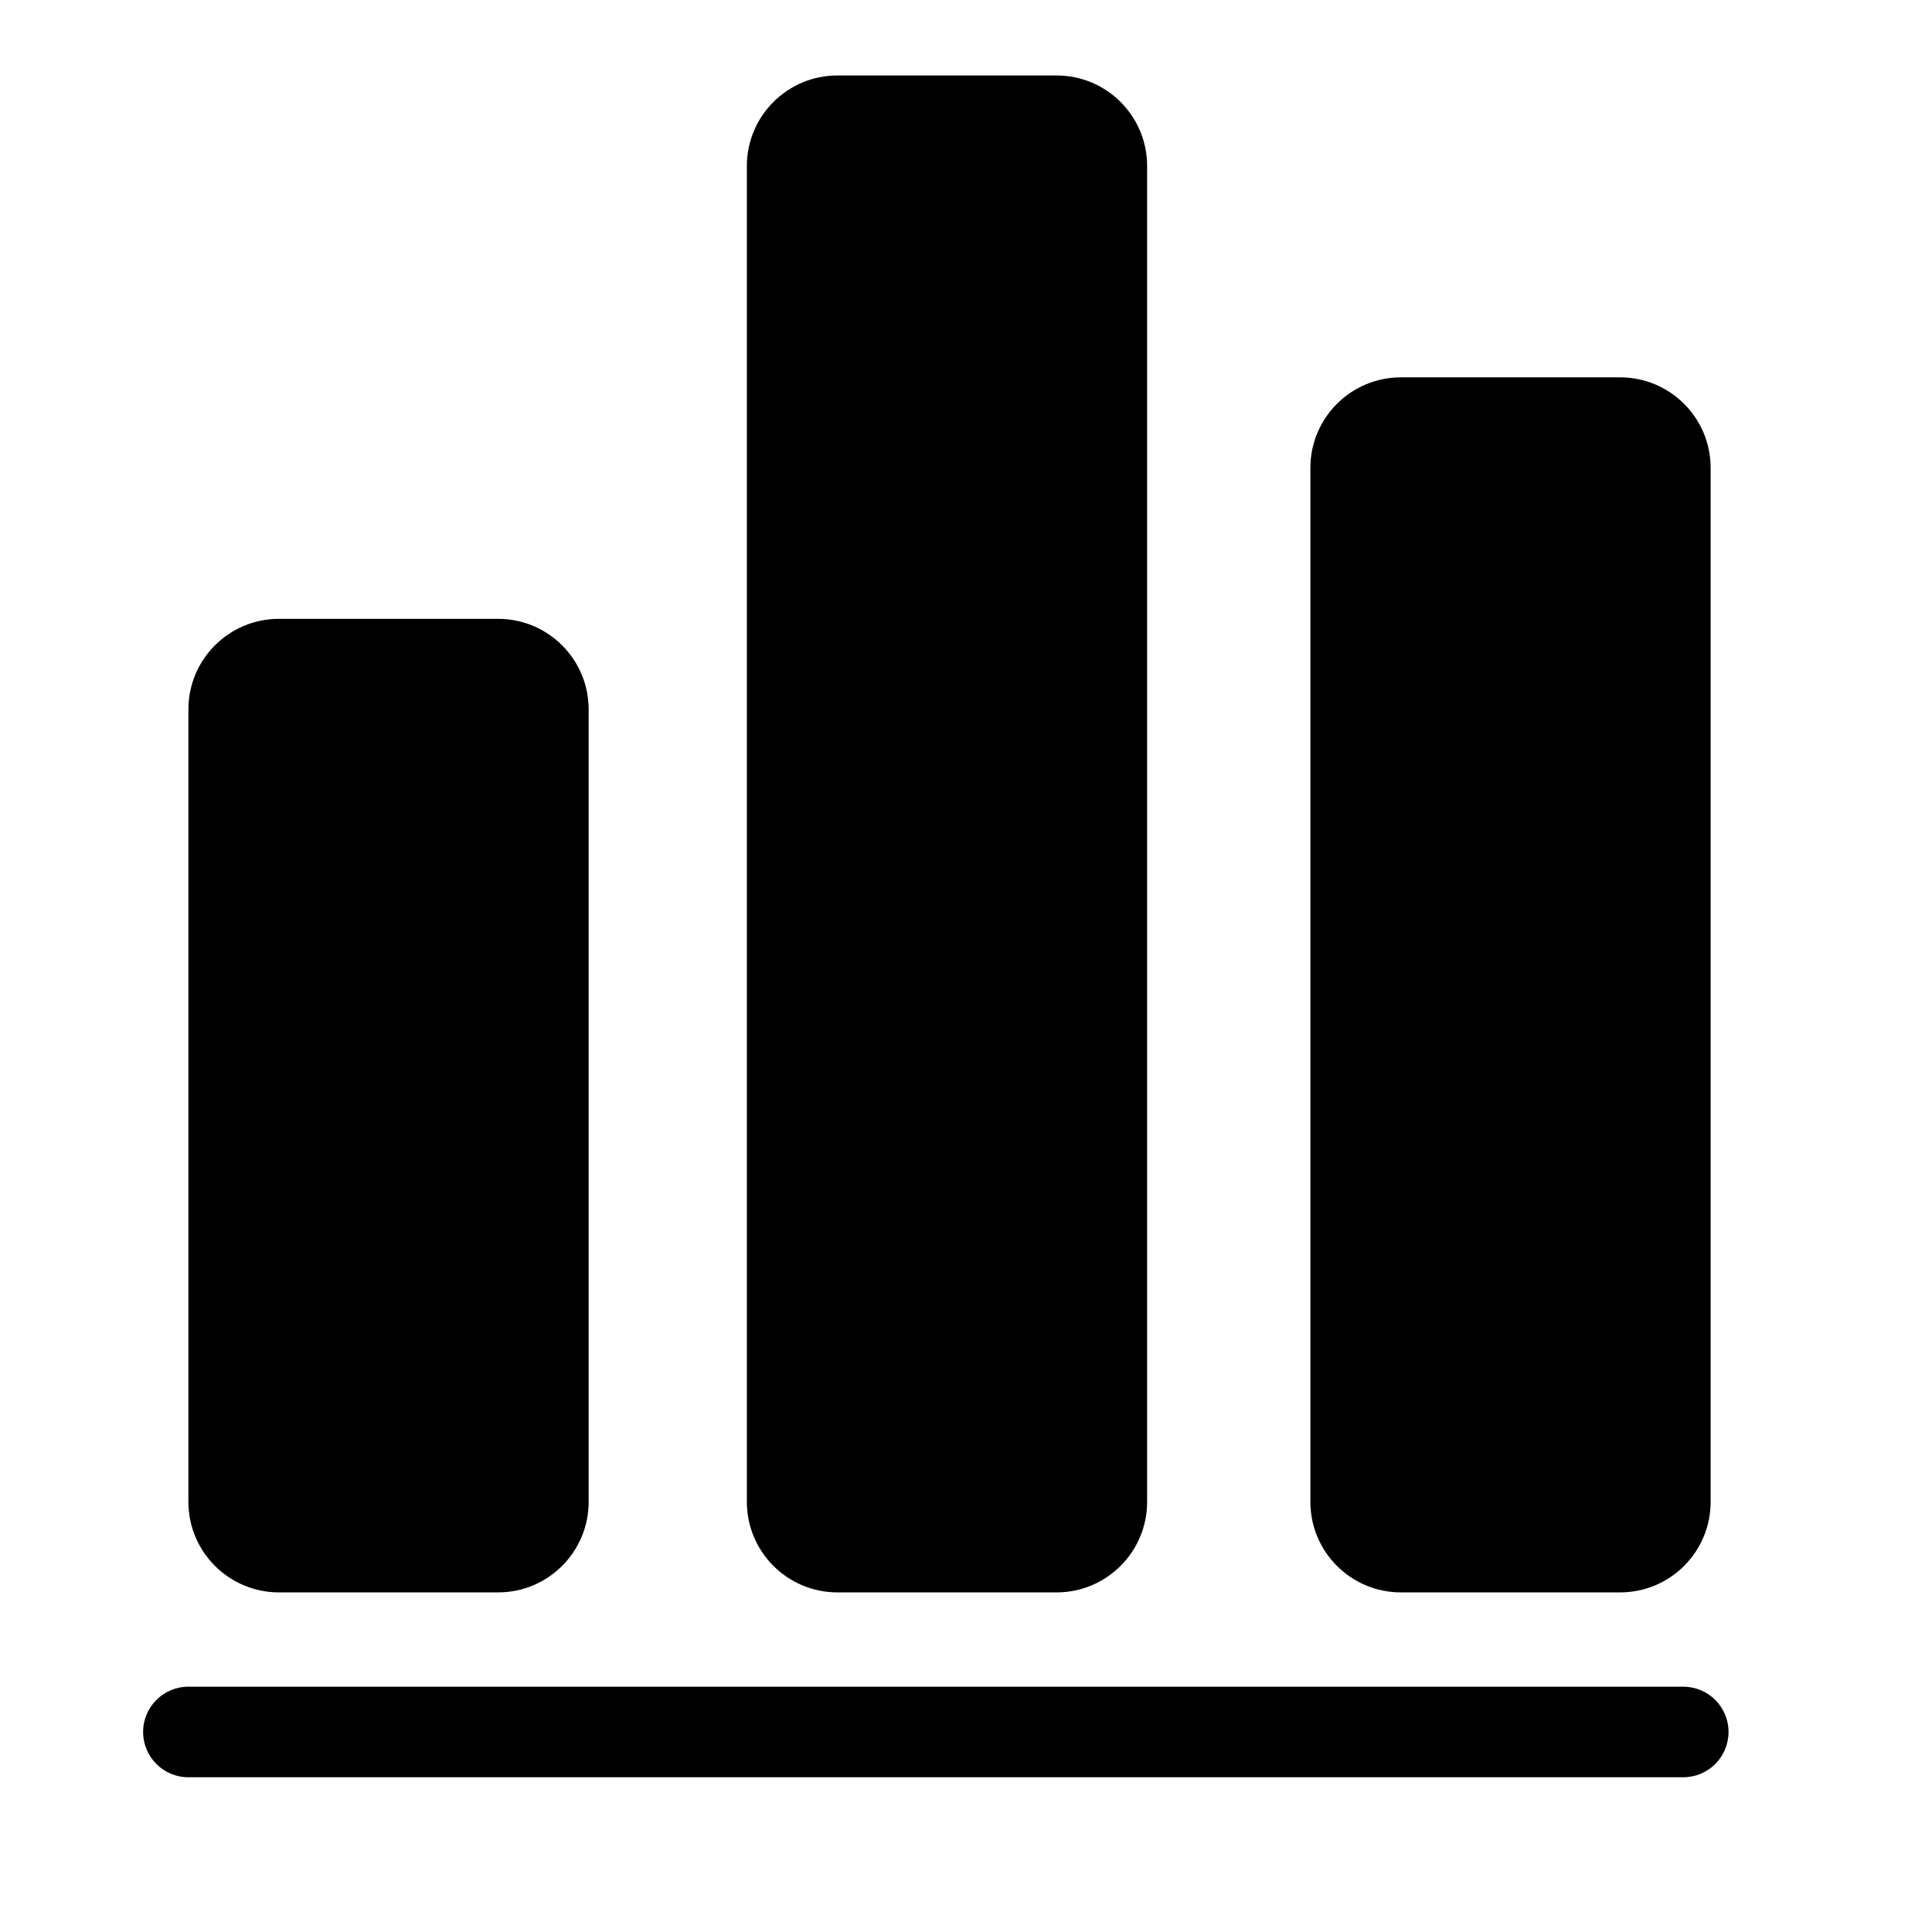
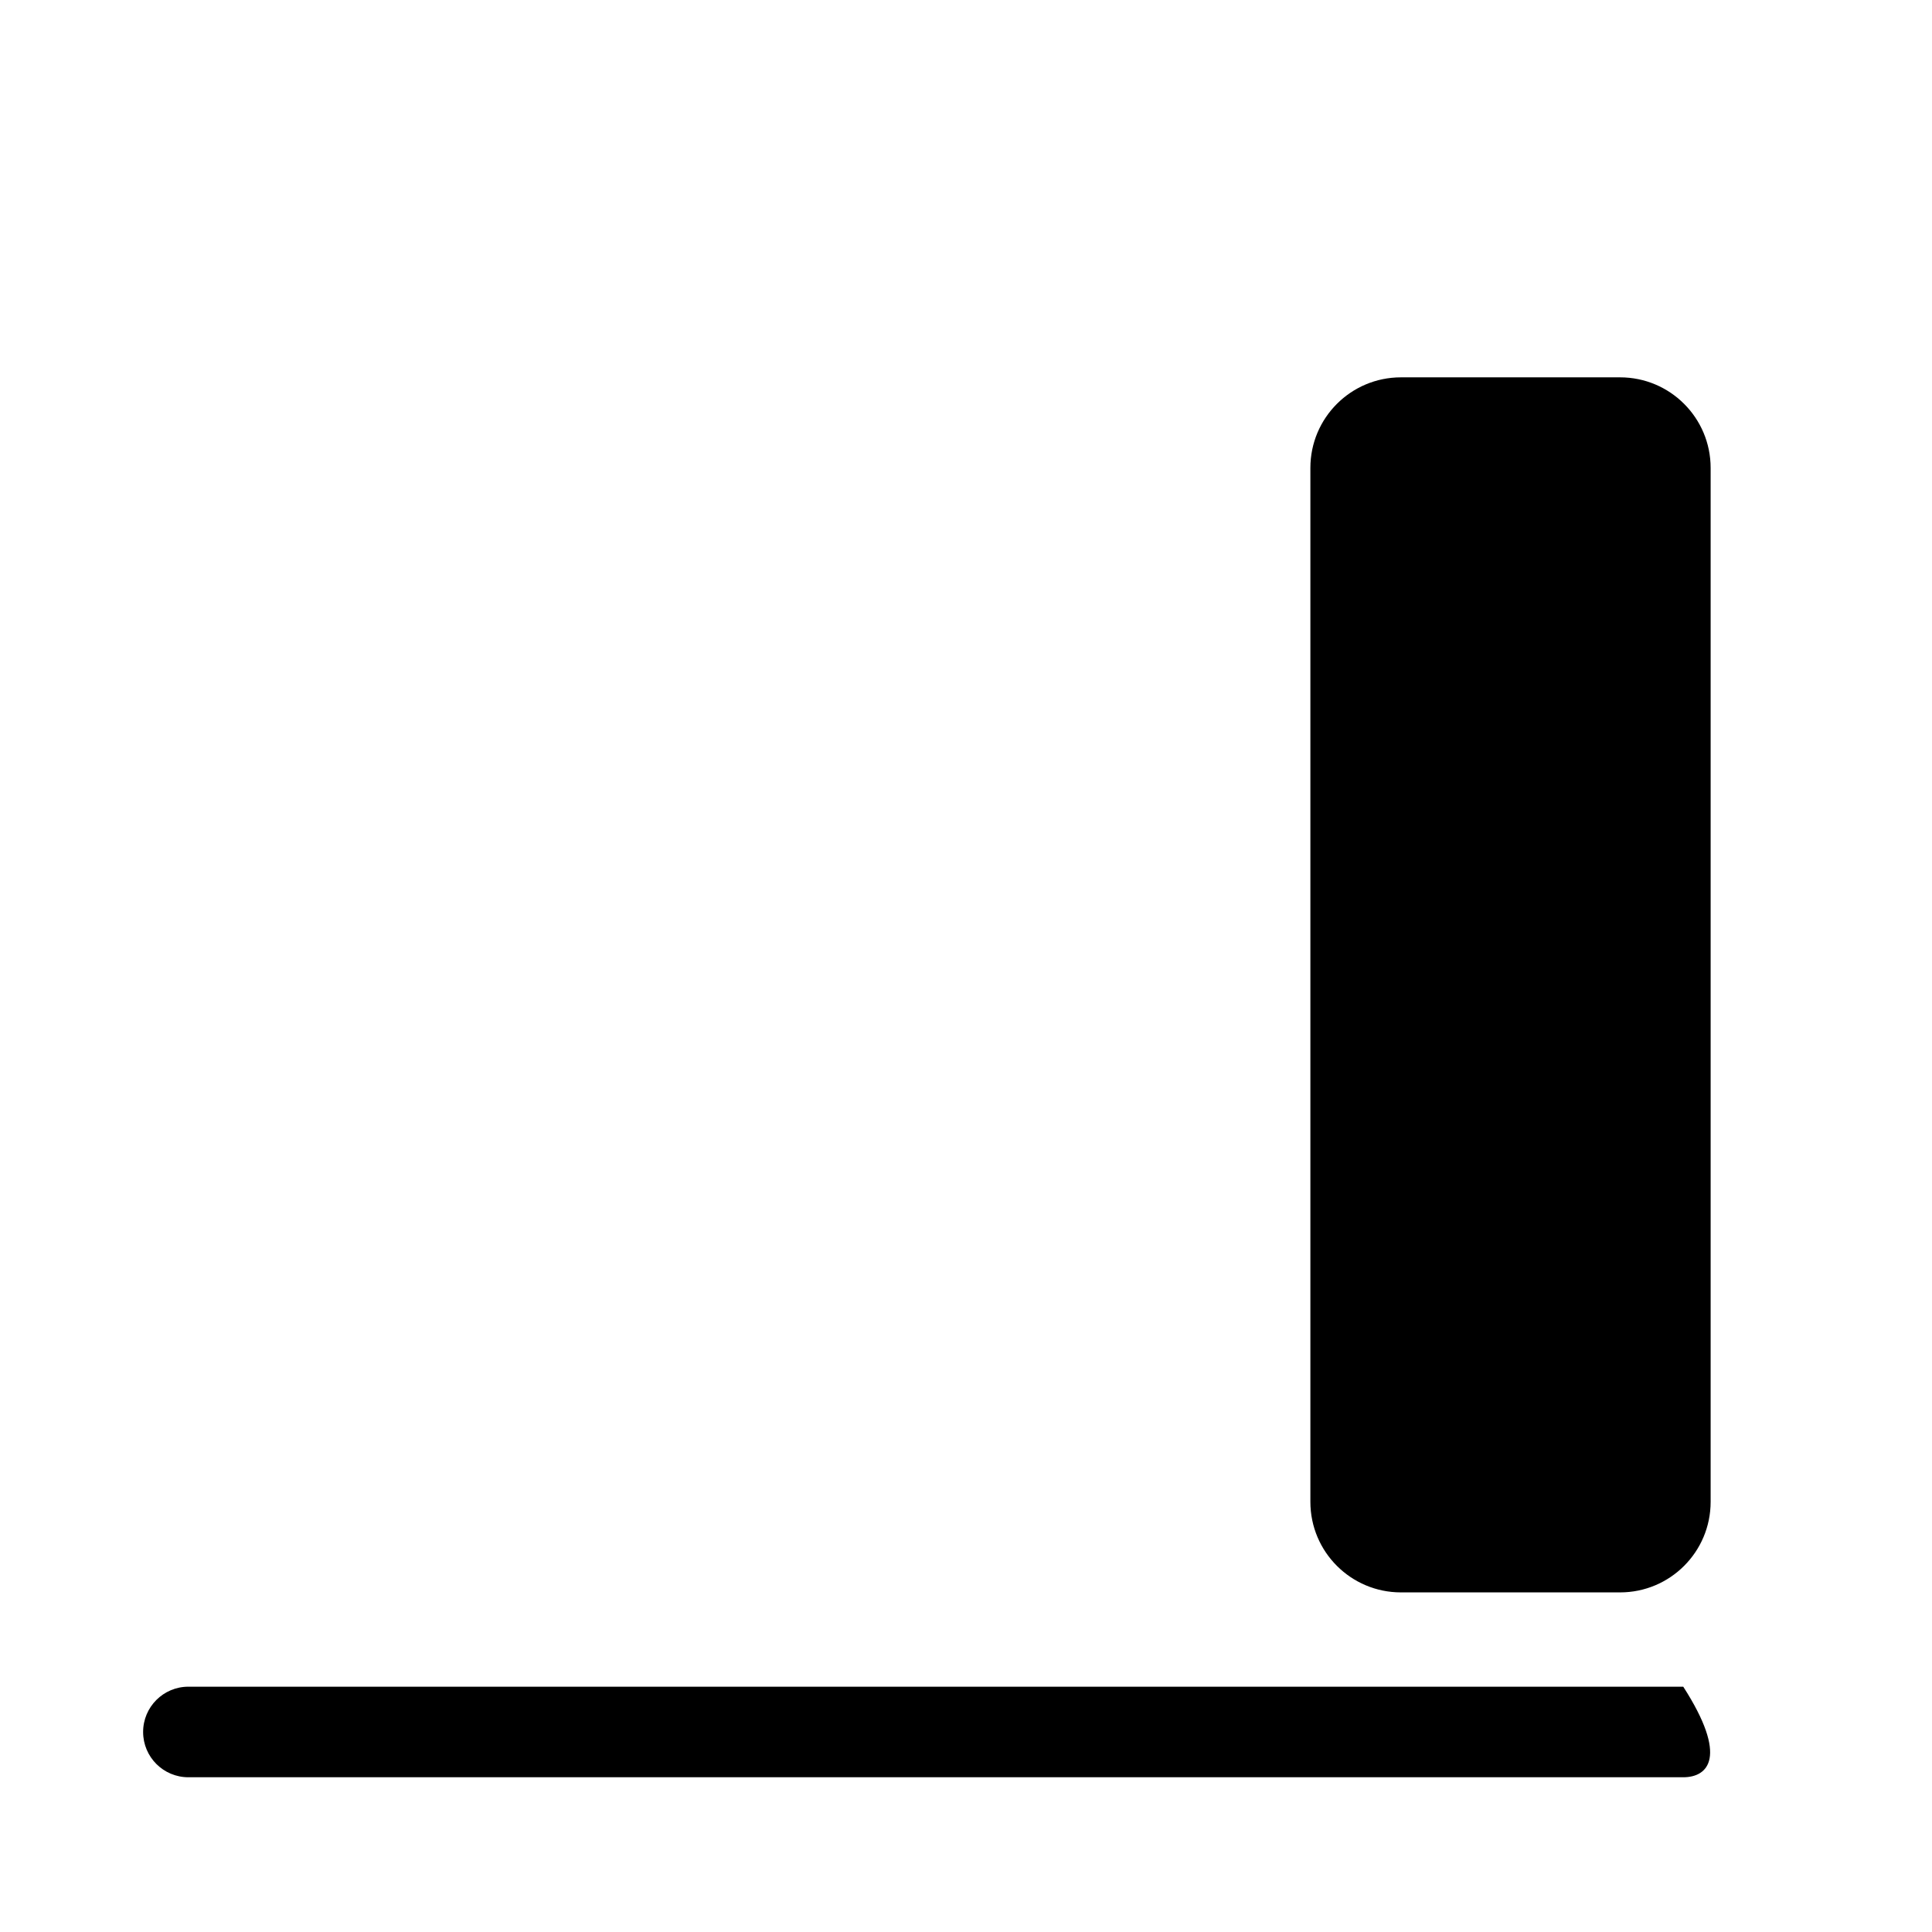
<svg xmlns="http://www.w3.org/2000/svg" version="1.1" id="Capa_1" x="0px" y="0px" width="64px" height="64px" viewBox="0 0 64 64" enable-background="new 0 0 64 64" xml:space="preserve">
-   <path d="M16.5,52.75H9.241c-1.657,0-3-1.343-3-3V23.5c0-1.657,1.343-3,3-3H16.5c1.657,0,3,1.343,3,3v26.25  C19.5,51.407,18.157,52.75,16.5,52.75z" />
-   <path d="M35,52.75h-7.259c-1.657,0-3-1.343-3-3V5.5c0-1.657,1.343-3,3-3H35c1.657,0,3,1.343,3,3v44.25  C38,51.407,36.657,52.75,35,52.75z" />
  <path d="M53.667,52.75h-7.259c-1.657,0-3-1.343-3-3V15.5c0-1.657,1.343-3,3-3h7.259c1.657,0,3,1.343,3,3v34.25  C56.667,51.407,55.324,52.75,53.667,52.75z" />
  <g>
-     <path d="M55.759,58.874H6.241c-0.829,0-1.5-0.671-1.5-1.5c0-0.829,0.671-1.5,1.5-1.5h49.519c0.829,0,1.5,0.671,1.5,1.5   C57.259,58.203,56.588,58.874,55.759,58.874z" />
+     <path d="M55.759,58.874H6.241c-0.829,0-1.5-0.671-1.5-1.5c0-0.829,0.671-1.5,1.5-1.5h49.519C57.259,58.203,56.588,58.874,55.759,58.874z" />
  </g>
</svg>